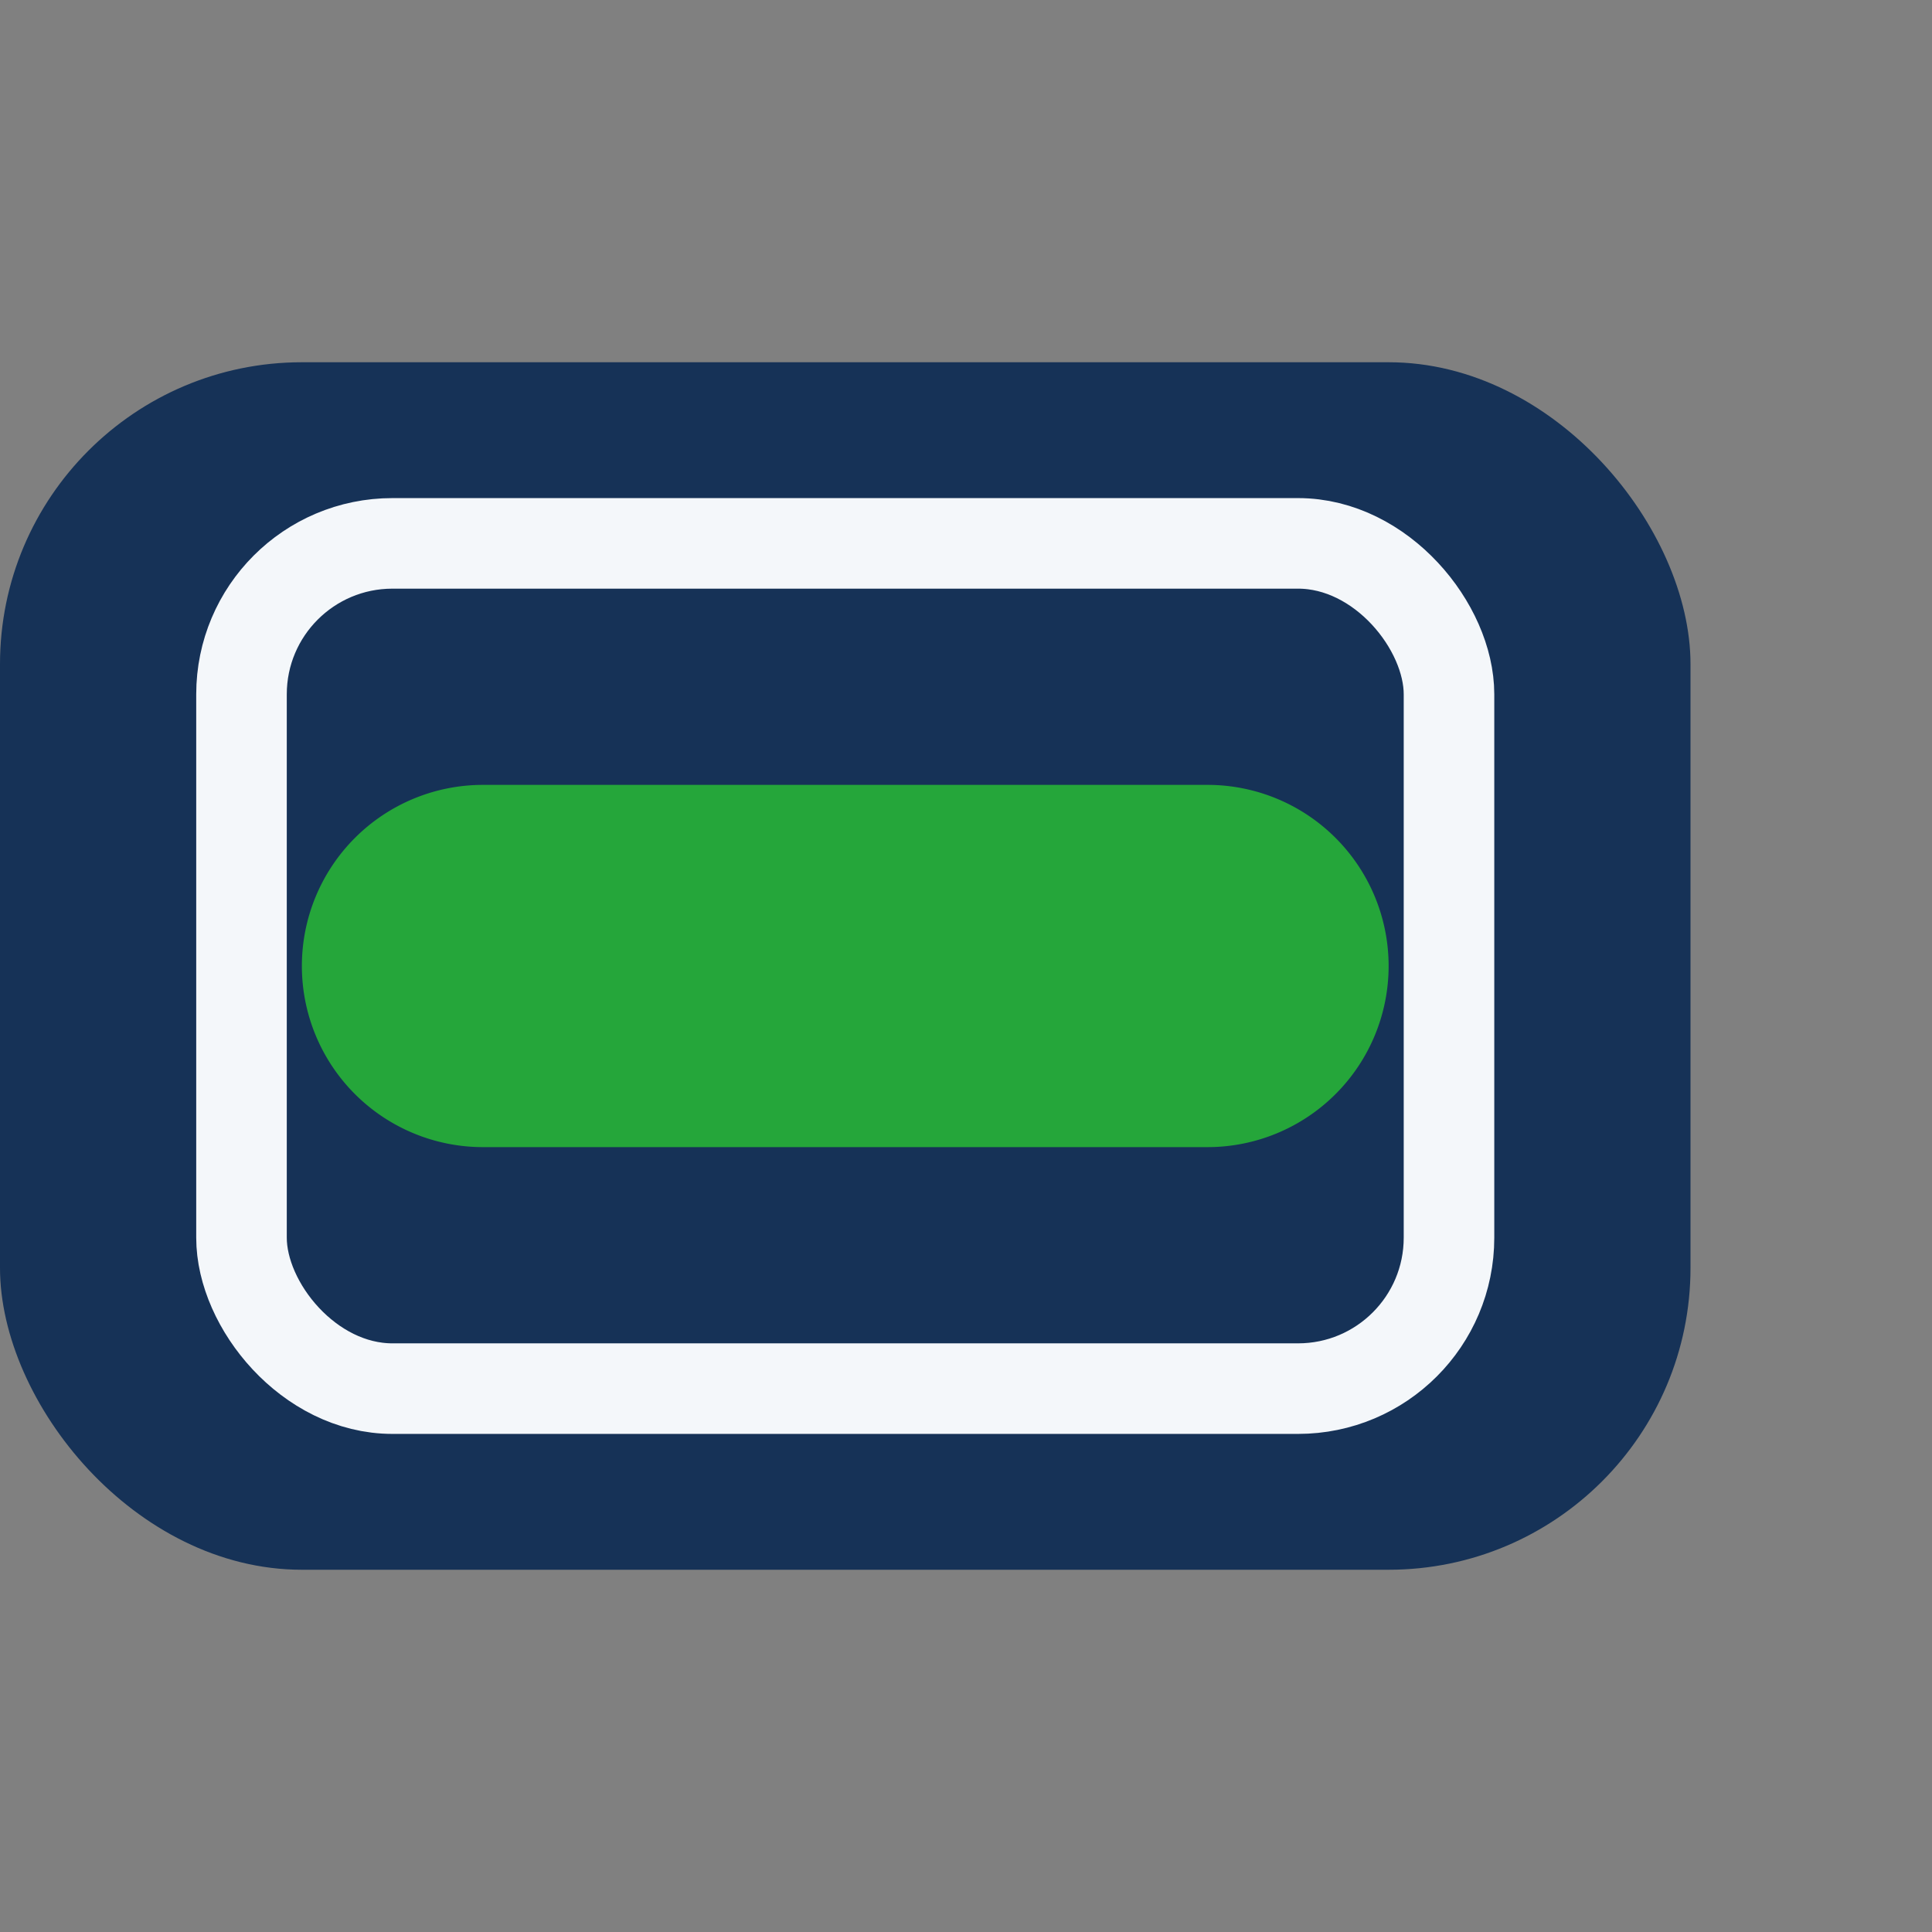
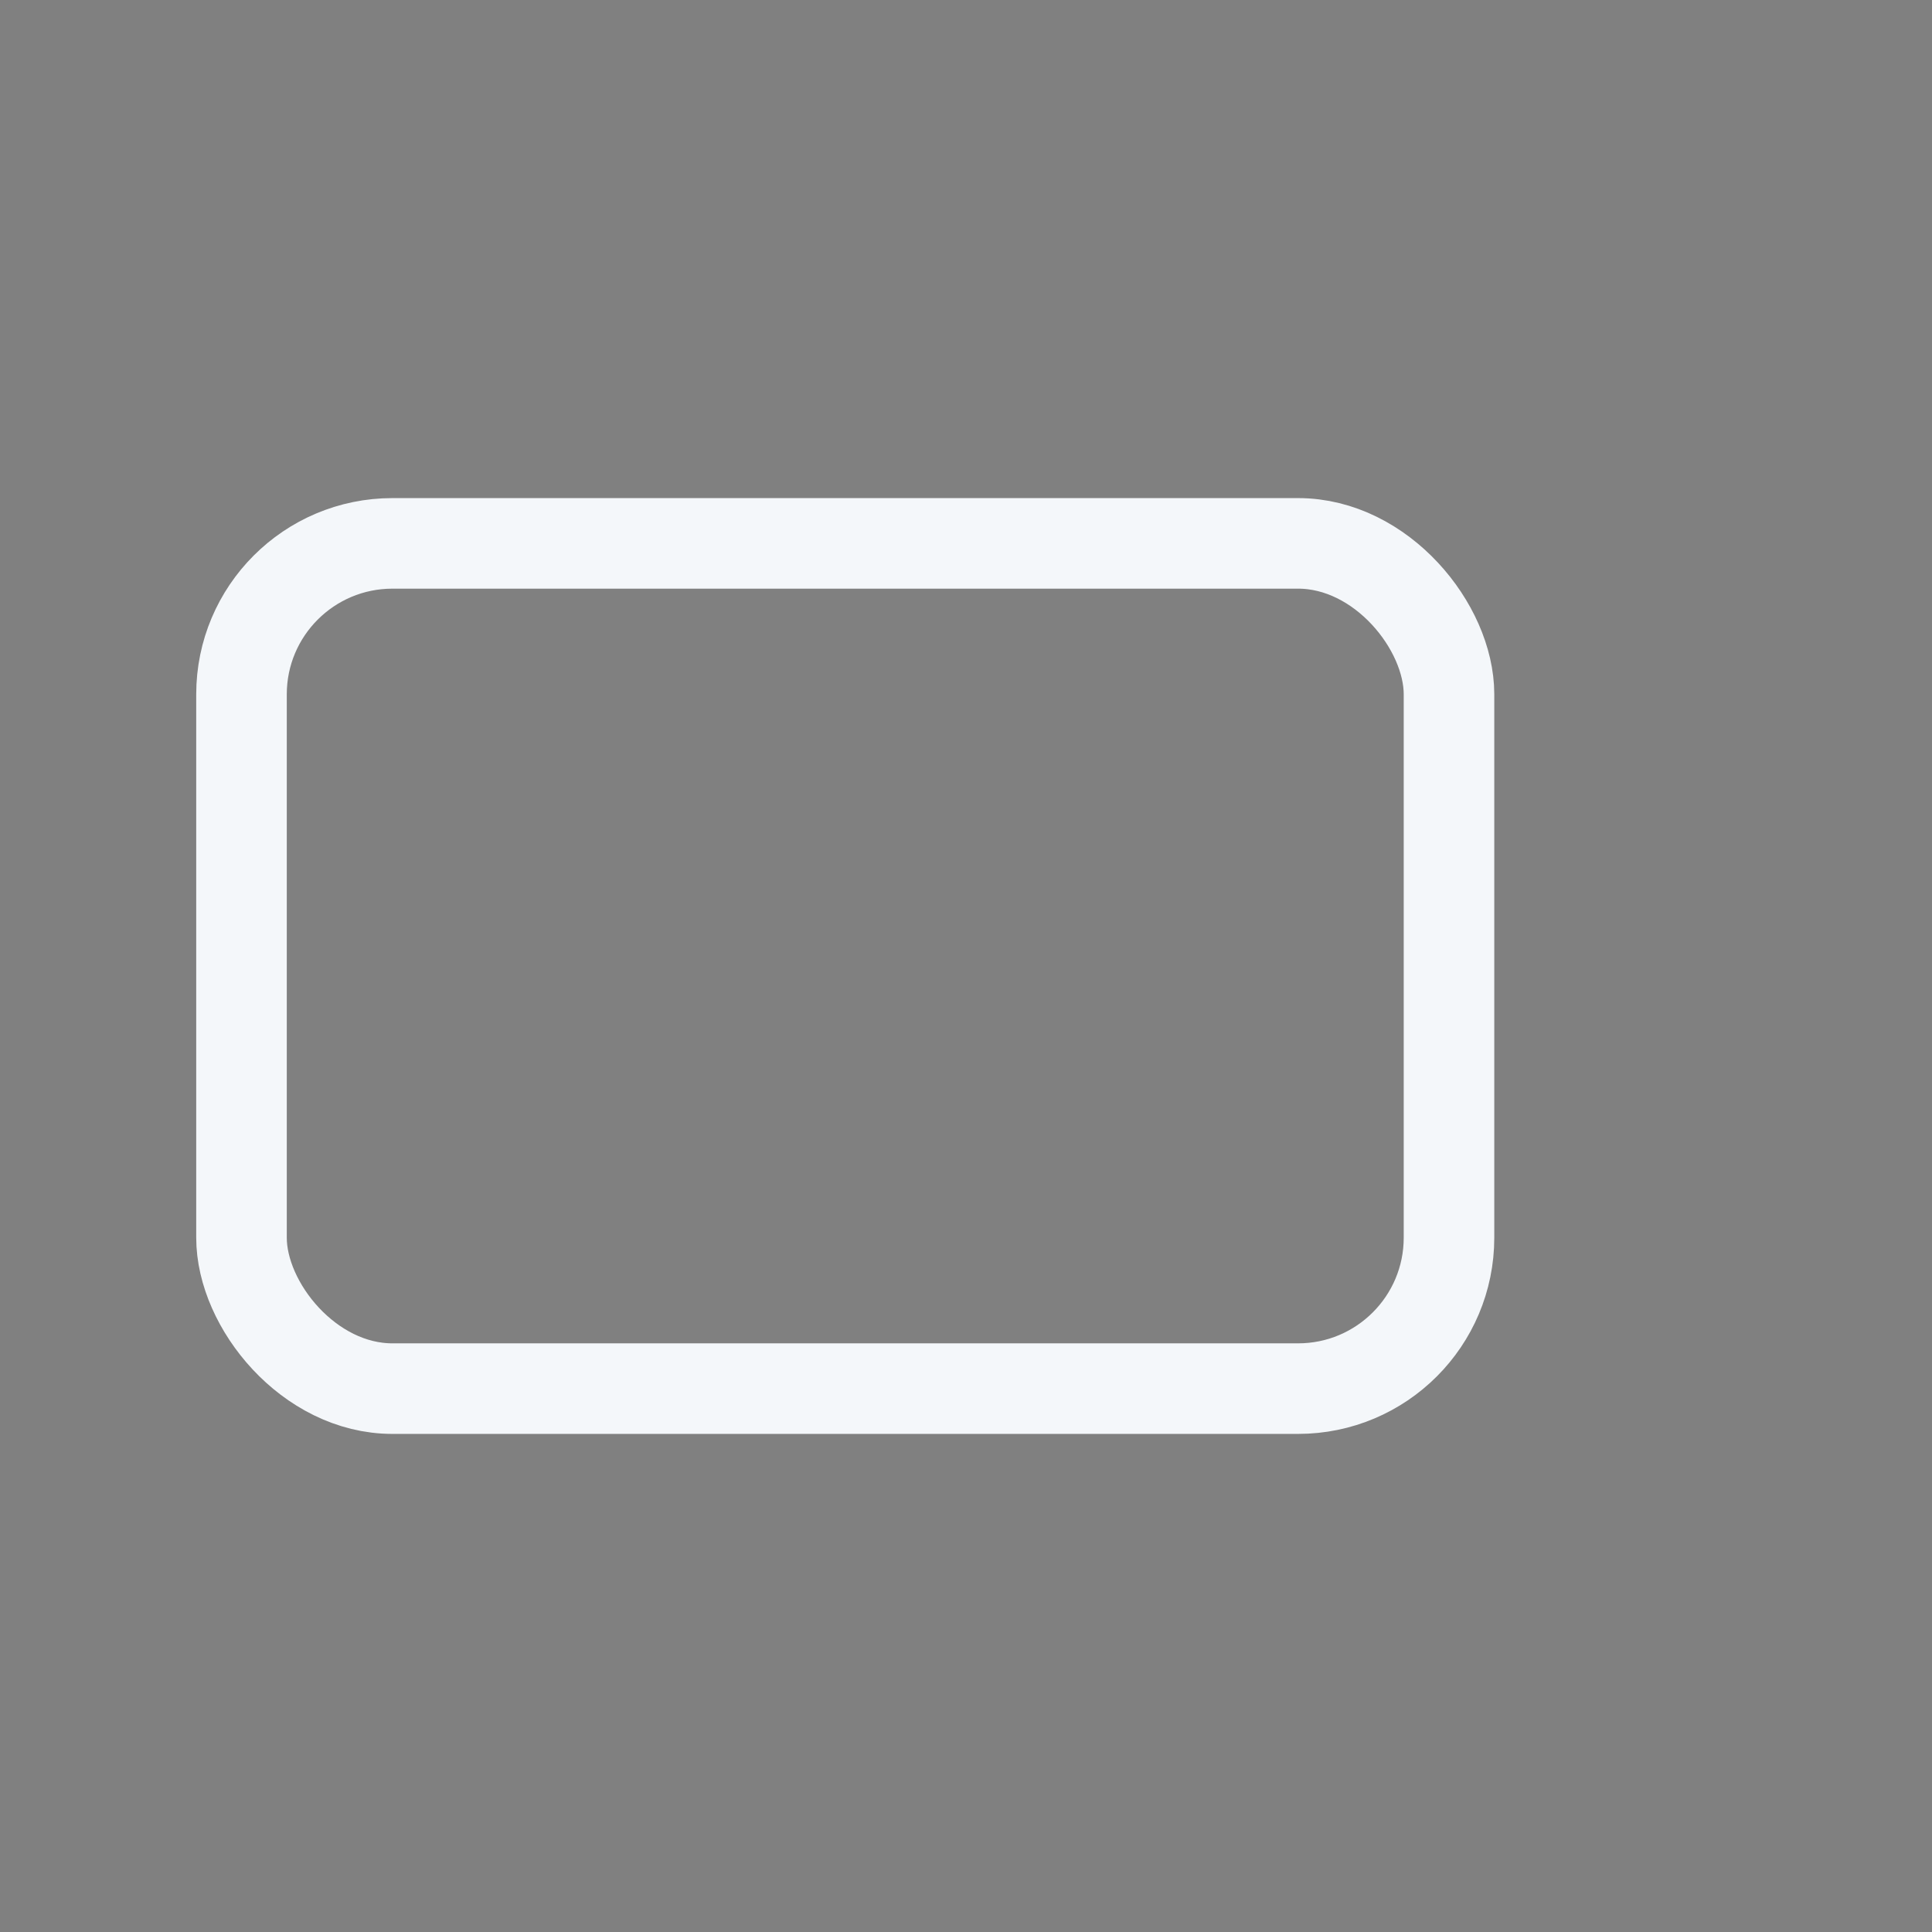
<svg xmlns="http://www.w3.org/2000/svg" width="32" height="32" viewBox="0 0 32 32">
  <rect x="0" y="0" width="32" height="32" fill="#808080" stroke="none" />
-   <rect x="0" y="6" width="28" height="20" rx="5" fill="#163257" />
-   <path d="M8 13h12a3 3 0 0 1 0 6H8a3 3 0 0 1 0-6z" fill="#25A63A" />
  <rect x="4" y="9" width="20" height="14" rx="2.5" fill="none" stroke="#F4F7FA" stroke-width="1.5" />
</svg>